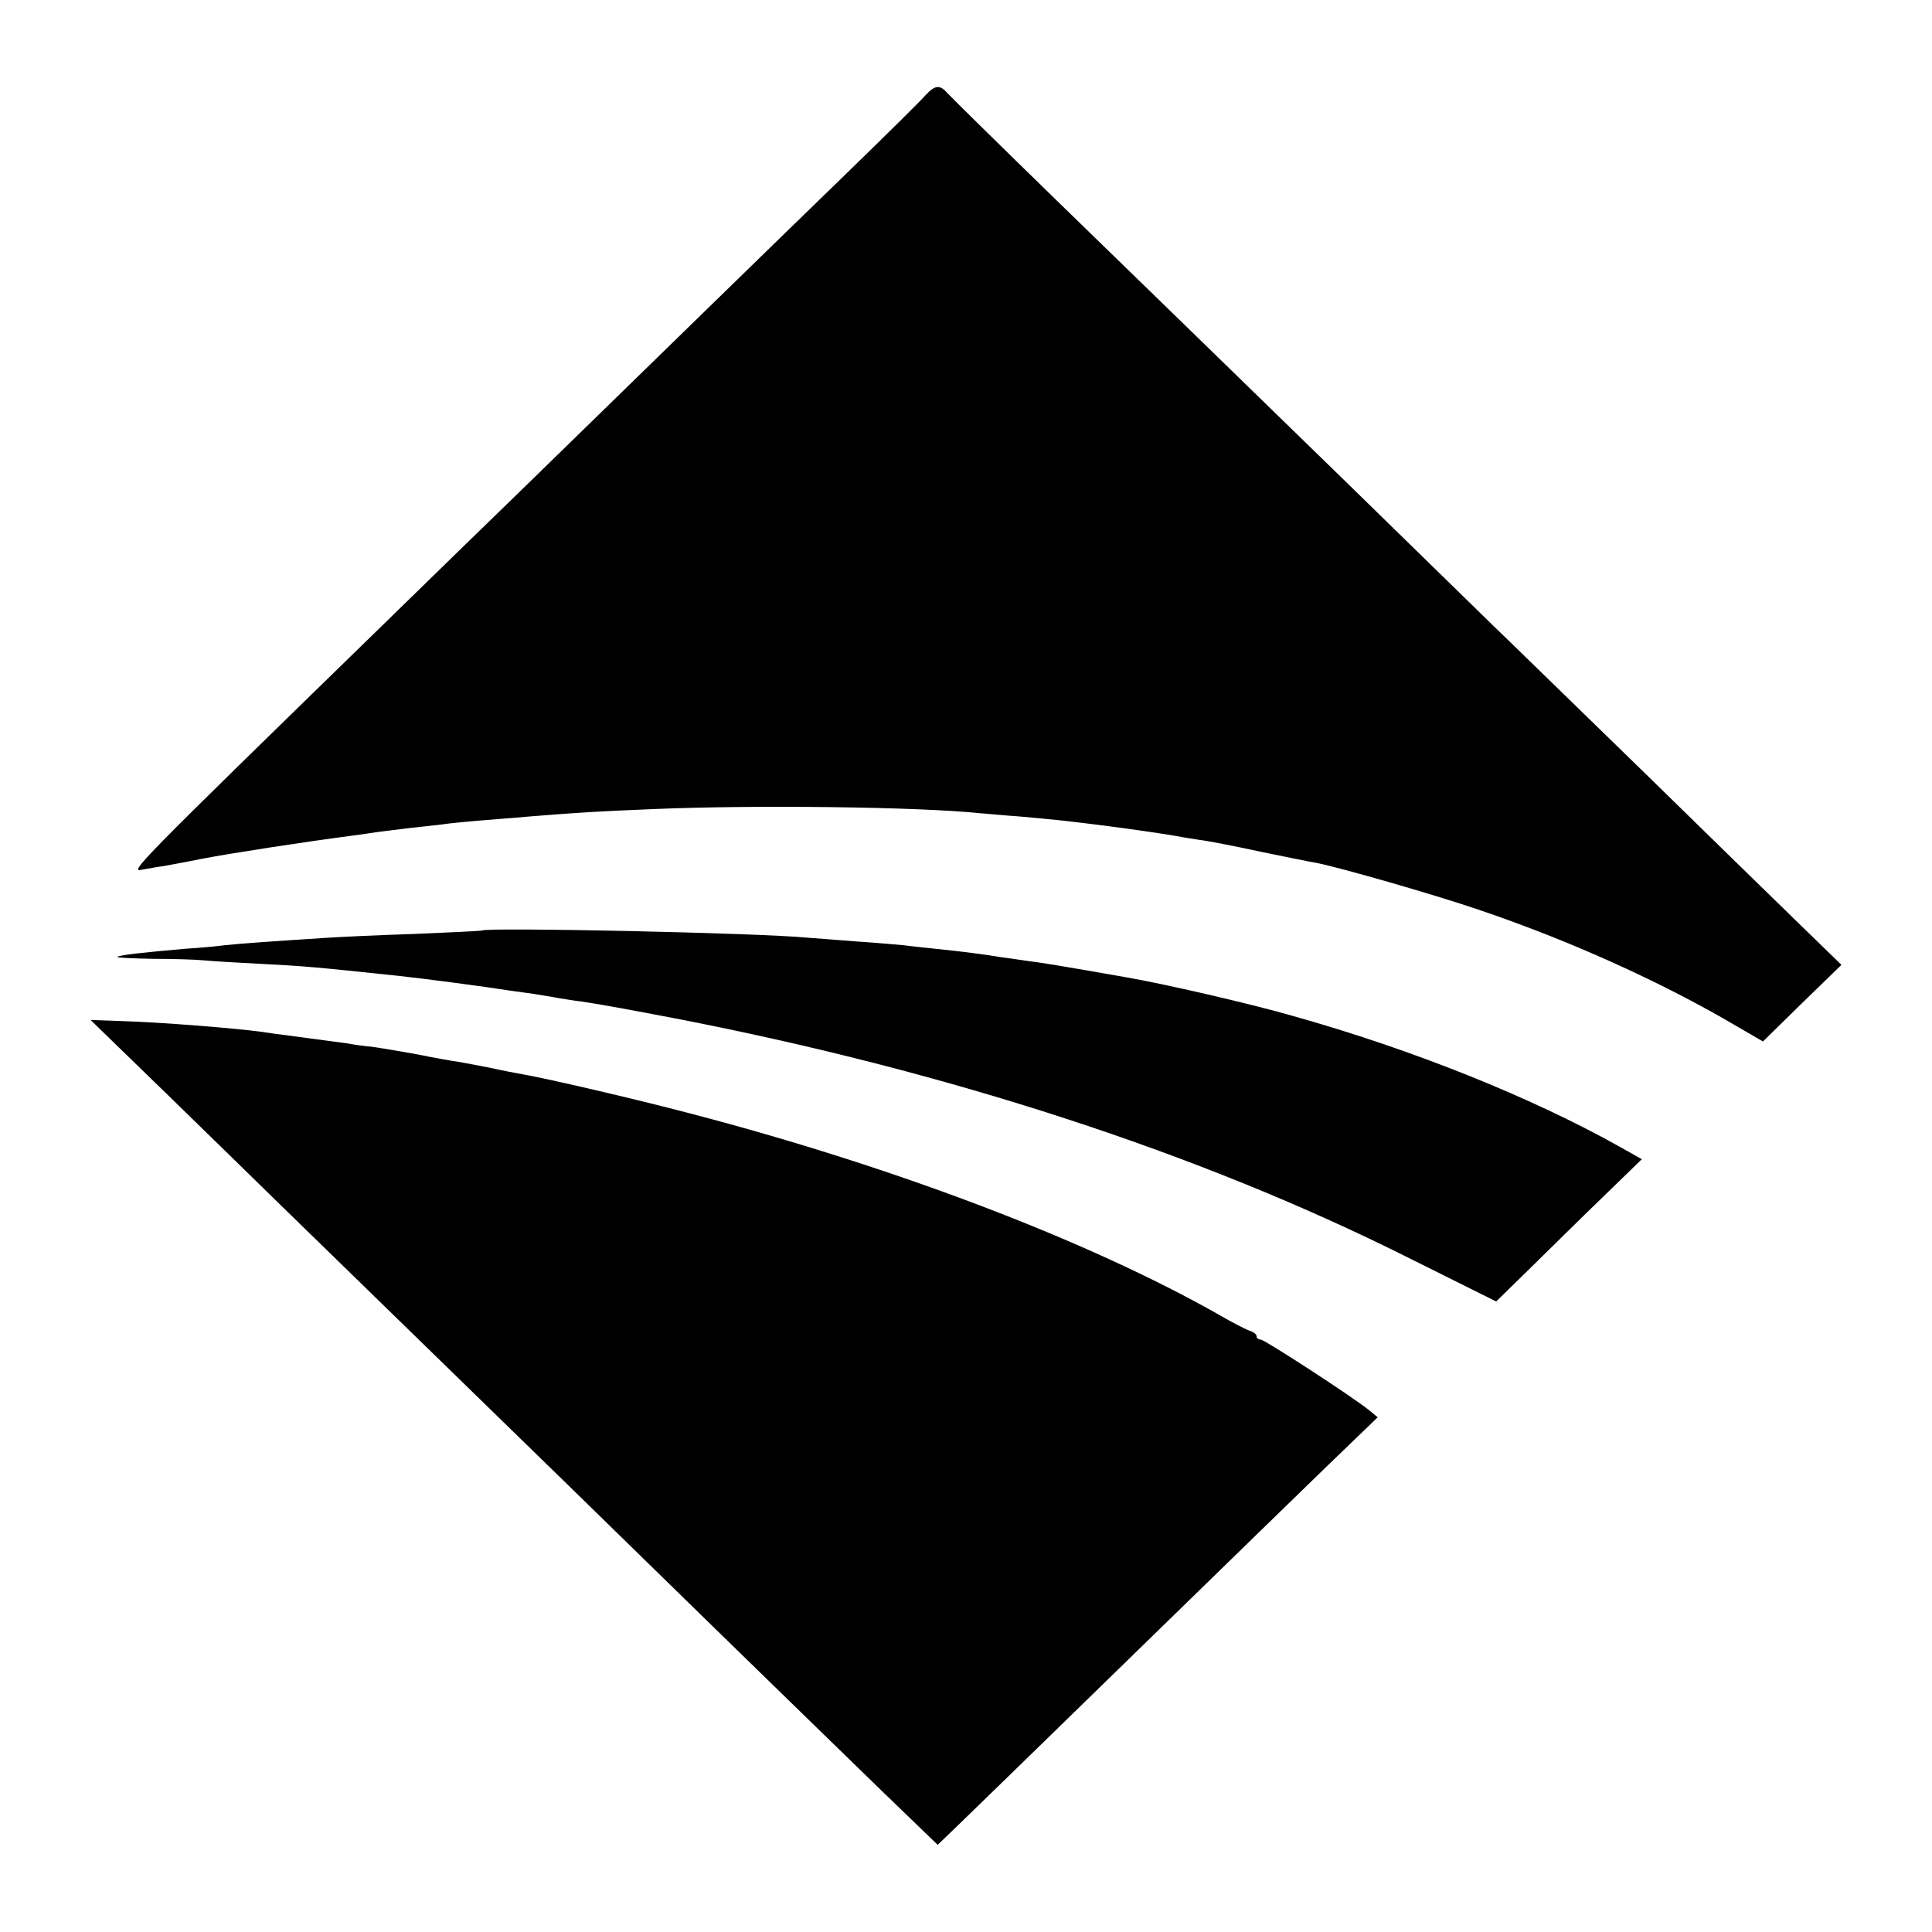
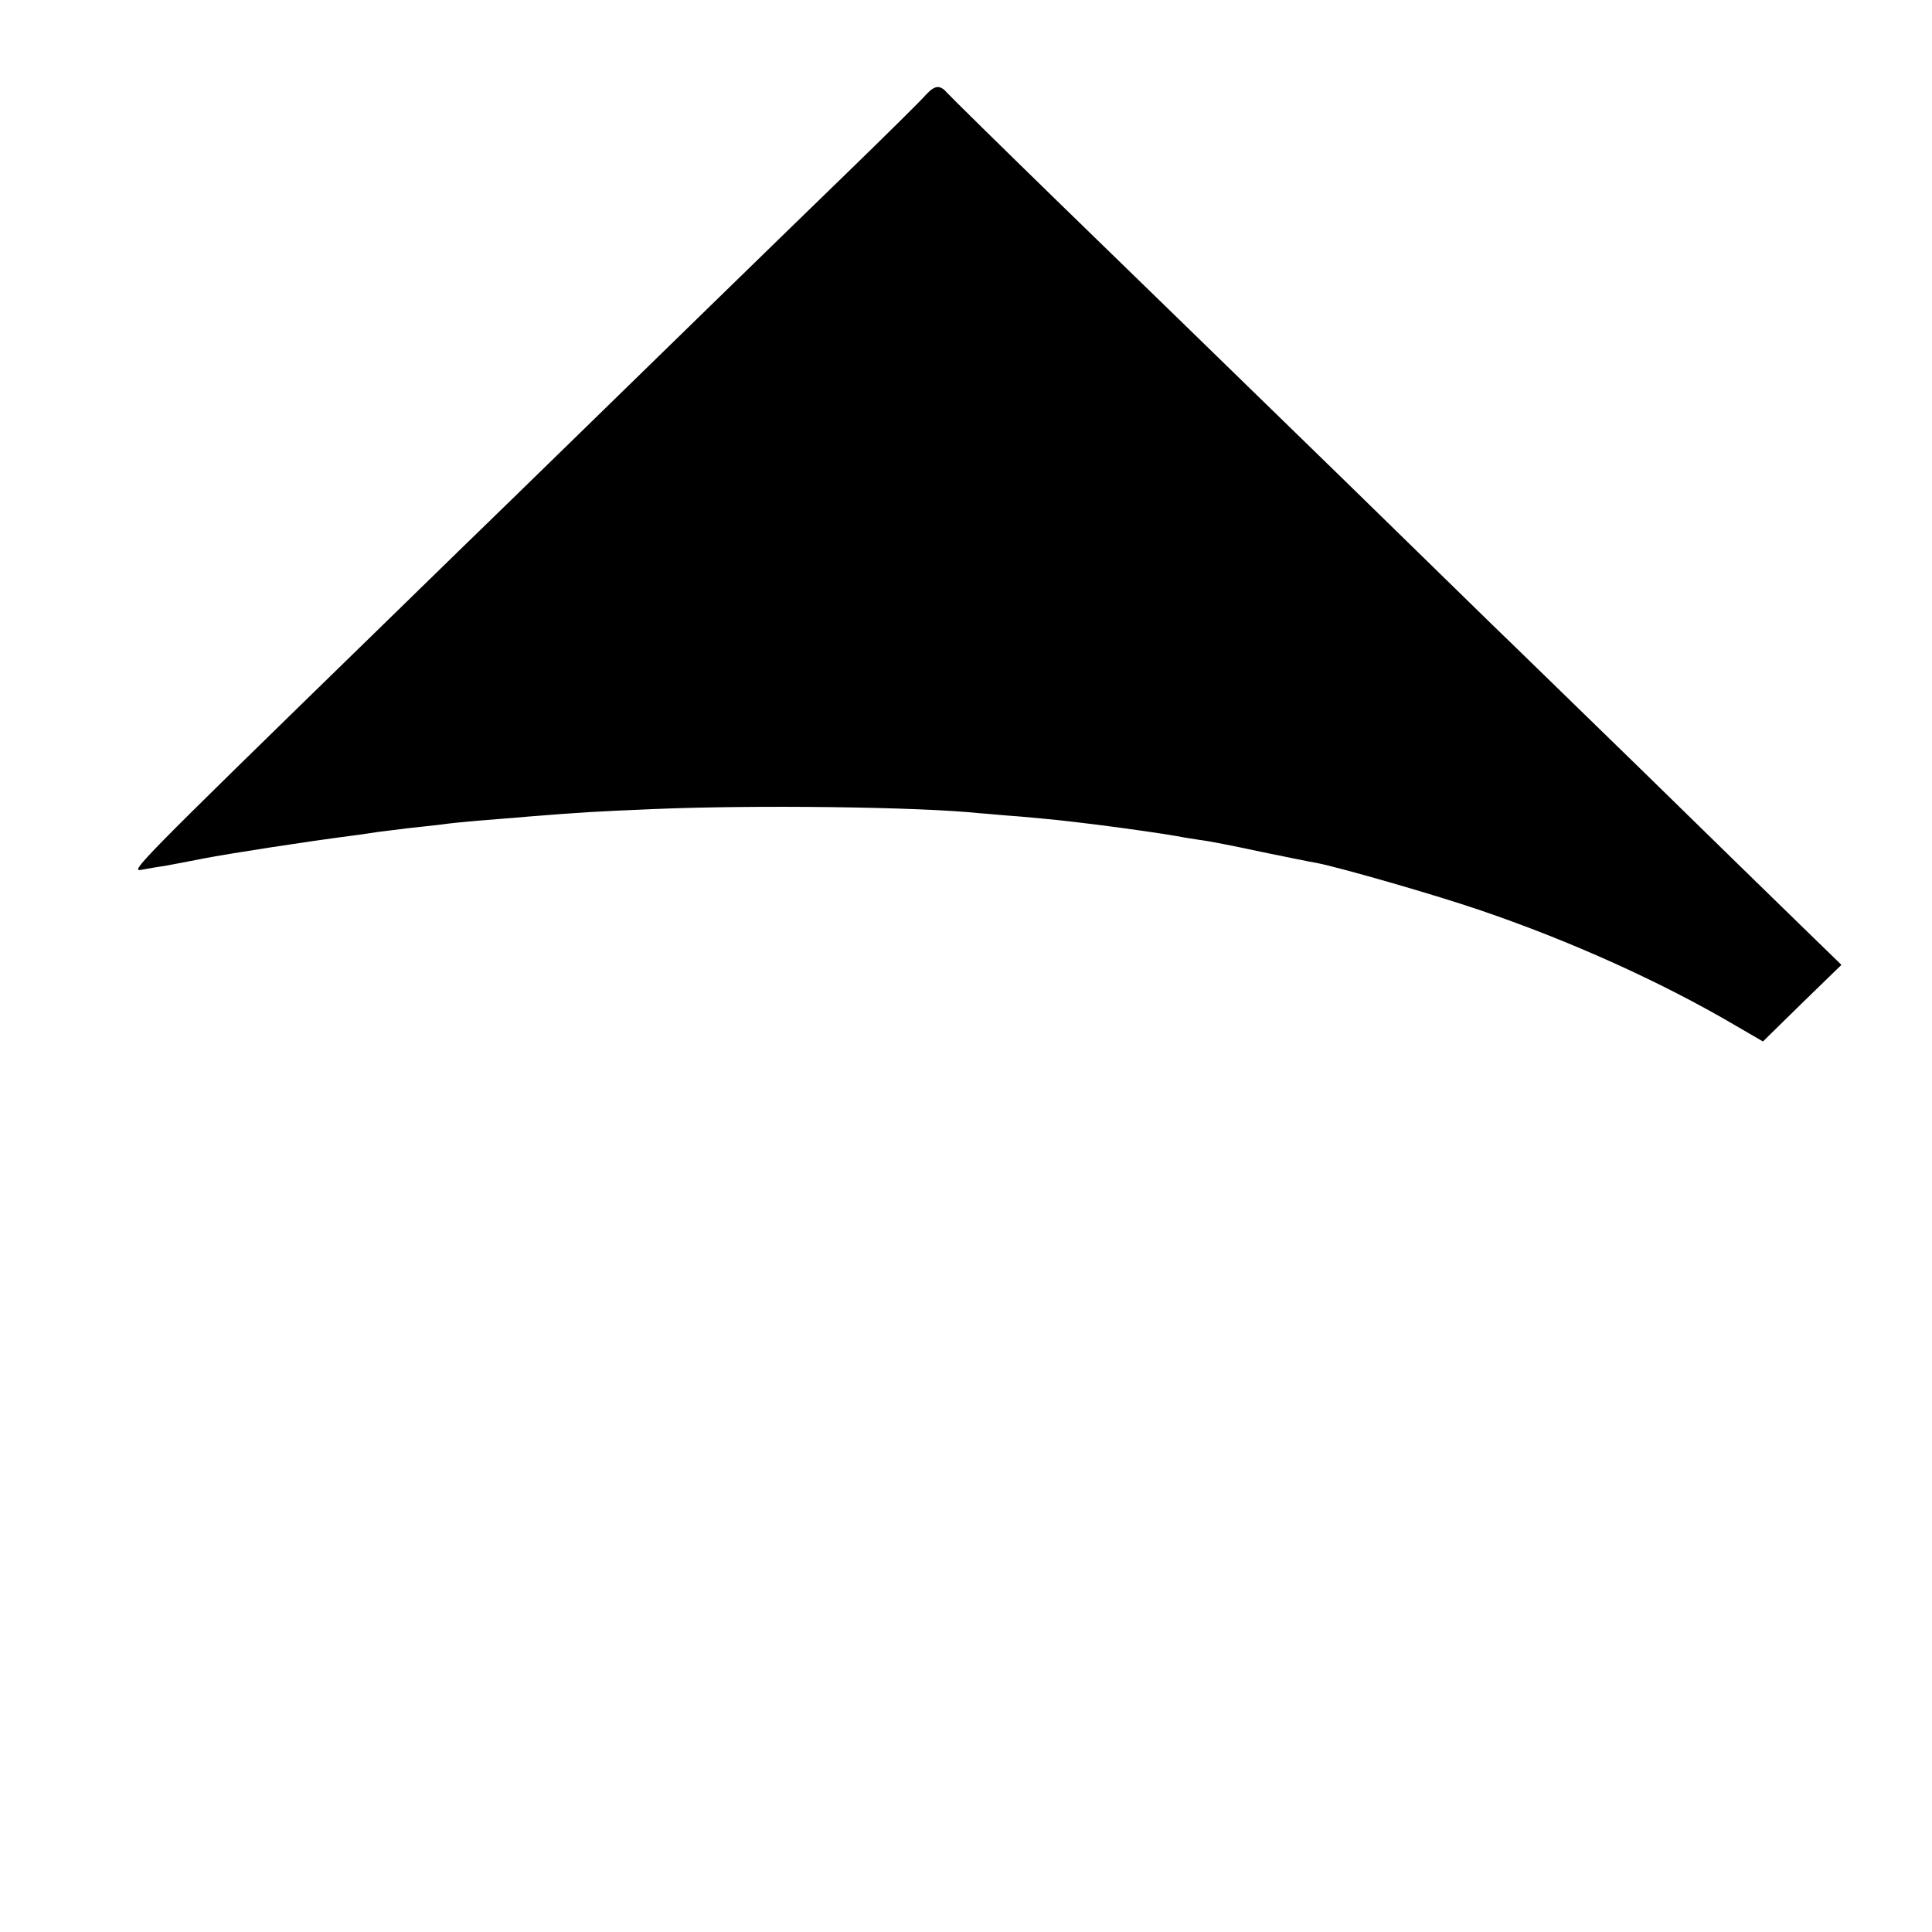
<svg xmlns="http://www.w3.org/2000/svg" version="1.0" width="512pt" height="512pt" viewBox="0 0 512 512" preserveAspectRatio="xMidYMid meet">
  <g transform="translate(0,512) scale(0.1,-0.1)" fill="#000000" stroke="none">
    <path d="M2453 4868 c-11 -13 -103 -104 -205 -203 -159 -154 -560 -545 -883 -860 -51 -49 -222 -216 -380 -370 -620 -604 -642 -627 -610 -620 17 3 44 8 60 10 17 3 64 12 105 20 67 13 267 44 390 60 25 3 56 8 70 10 14 2 50 6 80 10 30 3 71 8 90 10 19 3 62 7 95 10 33 3 94 7 135 11 140 11 165 13 335 20 262 11 698 6 860 -11 17 -1 66 -6 110 -9 78 -7 109 -10 198 -21 73 -9 191 -26 217 -31 14 -3 41 -7 60 -10 19 -2 91 -16 160 -31 69 -14 136 -28 150 -30 65 -13 319 -86 435 -126 238 -81 479 -190 673 -304 l74 -43 104 102 104 101 -108 105 c-59 57 -248 242 -421 411 -173 168 -351 342 -397 386 -45 44 -218 213 -384 375 -460 448 -479 466 -771 750 -150 146 -279 273 -288 283 -20 23 -33 22 -58 -5z" />
-     <path d="M1277 2654 c-1 -1 -81 -5 -177 -9 -96 -3 -200 -8 -230 -10 -156 -10 -239 -16 -275 -20 -22 -3 -67 -7 -100 -9 -116 -10 -180 -17 -184 -22 -2 -2 40 -4 95 -5 54 0 115 -2 134 -4 19 -2 85 -6 145 -9 118 -6 143 -8 370 -32 66 -7 233 -29 295 -39 14 -2 43 -6 65 -9 22 -4 51 -8 65 -11 14 -2 41 -7 60 -9 54 -8 135 -23 250 -45 722 -140 1387 -356 1940 -633 l235 -117 90 88 c50 49 136 134 193 189 l103 100 -55 31 c-235 132 -550 259 -871 349 -111 32 -341 85 -440 102 -165 29 -225 39 -266 44 -25 4 -57 8 -70 10 -34 6 -105 15 -164 21 -27 3 -68 7 -90 10 -22 2 -78 7 -125 10 -47 4 -105 8 -129 10 -136 13 -853 28 -864 19z" />
-     <path d="M447 2216 c113 -110 245 -239 293 -286 105 -102 661 -644 770 -750 42 -41 216 -211 386 -377 170 -166 372 -362 449 -437 l140 -135 54 52 c65 63 129 125 527 513 170 166 371 361 447 435 l138 133 -23 19 c-46 37 -277 187 -287 187 -6 0 -11 4 -11 9 0 5 -8 11 -17 14 -10 3 -47 22 -83 43 -346 196 -857 391 -1400 533 -148 39 -381 93 -445 104 -16 3 -55 10 -85 17 -30 6 -68 13 -85 16 -16 2 -66 11 -110 20 -44 8 -98 17 -120 20 -22 2 -51 6 -65 9 -44 6 -104 14 -150 20 -25 3 -61 8 -80 11 -68 9 -263 25 -367 28 l-83 3 207 -201z" />
  </g>
</svg>